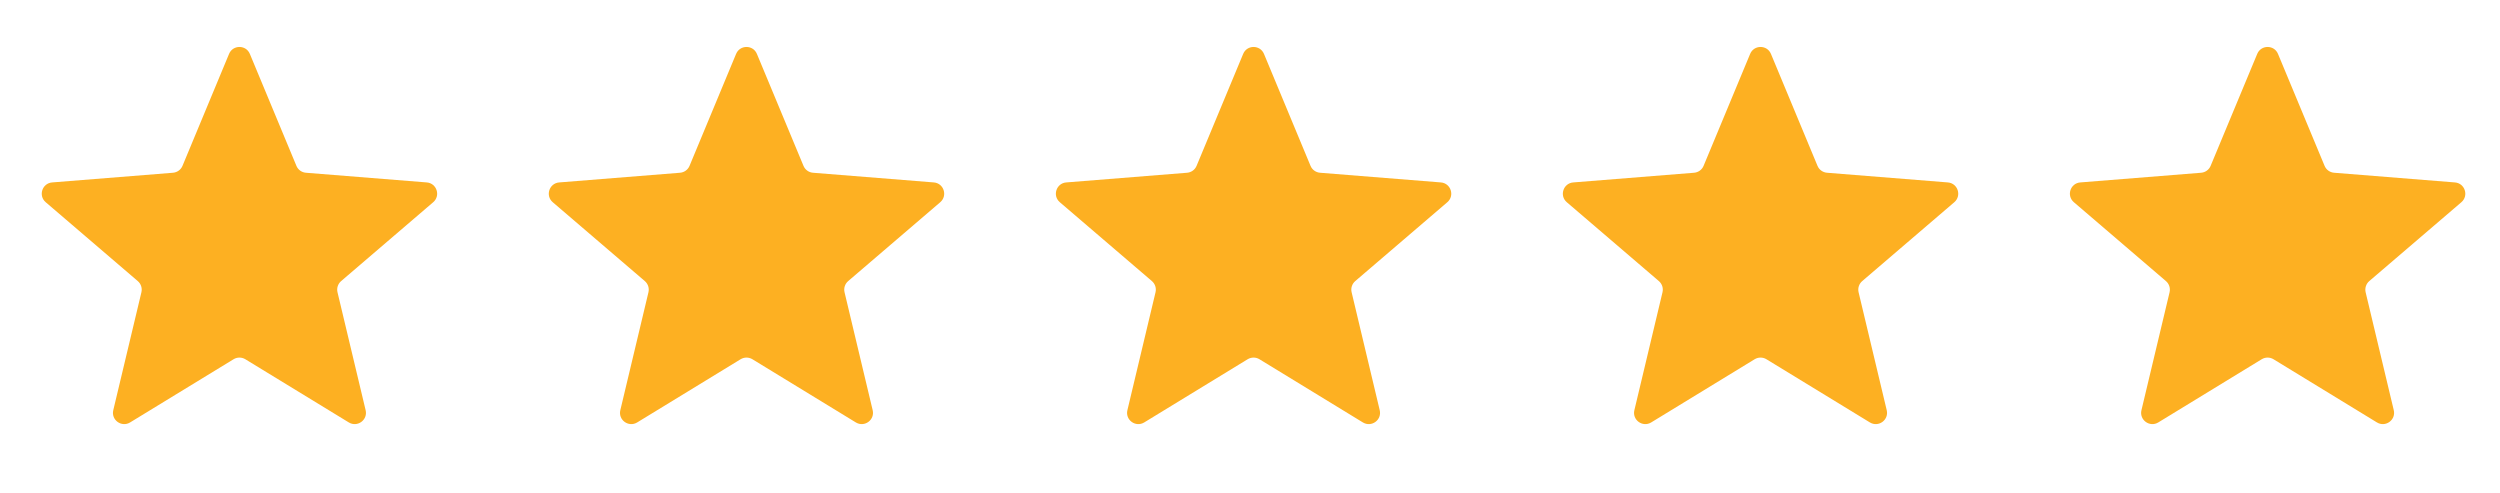
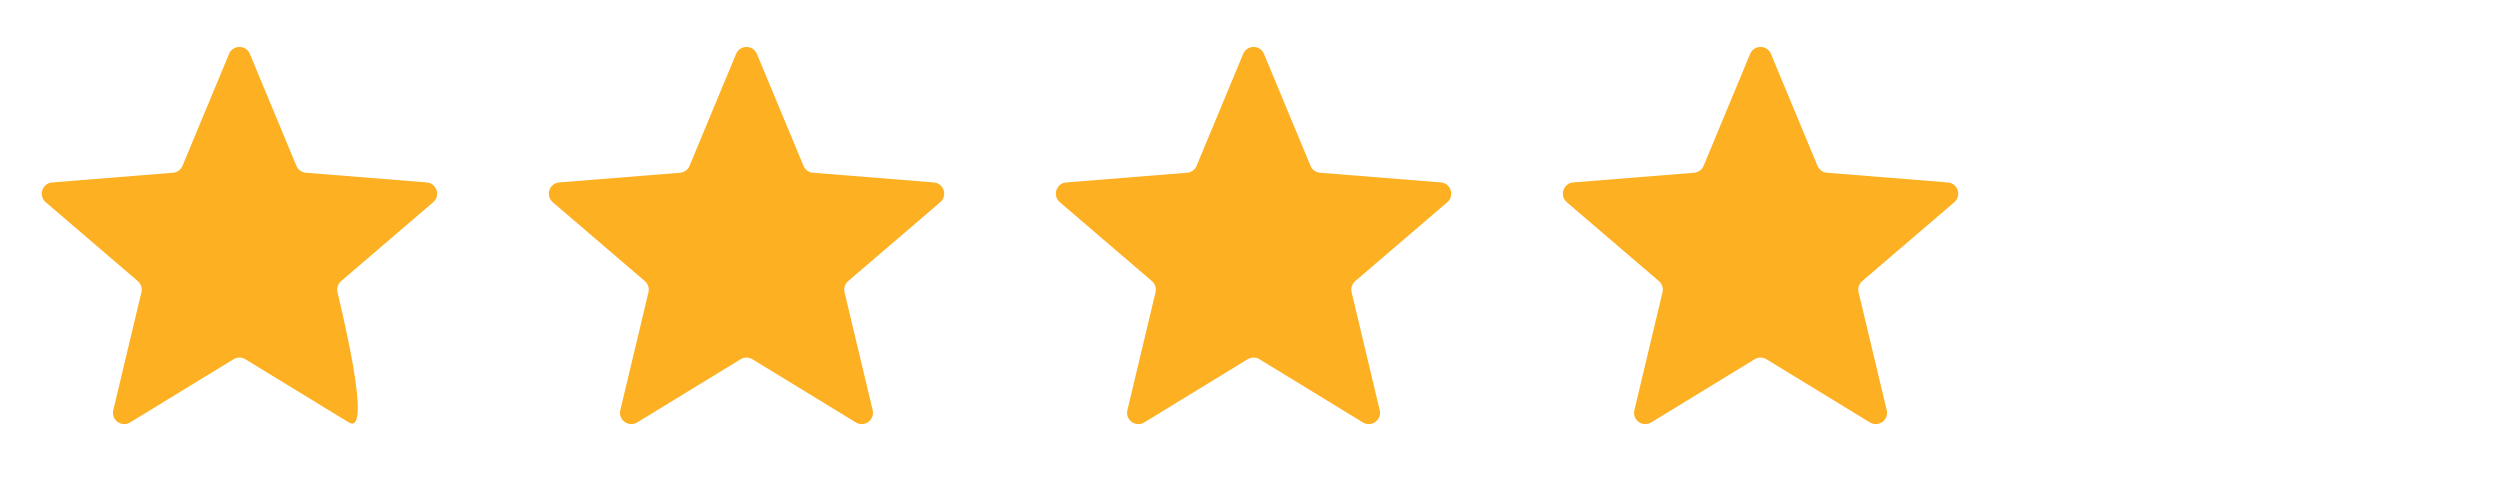
<svg xmlns="http://www.w3.org/2000/svg" width="71" height="14" viewBox="0 0 71 14" fill="none">
  <g clip-path="url(#clip0_15748_16000)">
    <g clip-path="url(#clip1_15748_16000)">
      <g clip-path="url(#clip2_15748_16000)">
-         <path d="M6.505 1.531C6.614 1.268 6.987 1.268 7.096 1.531L8.418 4.71C8.464 4.821 8.568 4.896 8.688 4.906L12.12 5.181C12.404 5.204 12.519 5.558 12.303 5.743L9.688 7.983C9.597 8.061 9.557 8.184 9.585 8.3L10.384 11.65C10.45 11.927 10.149 12.145 9.906 11.997L6.967 10.202C6.865 10.14 6.736 10.14 6.634 10.202L3.695 11.997C3.452 12.145 3.151 11.927 3.217 11.65L4.016 8.3C4.044 8.184 4.004 8.061 3.913 7.983L1.298 5.743C1.082 5.558 1.197 5.204 1.481 5.181L4.913 4.906C5.032 4.896 5.137 4.821 5.183 4.71L6.505 1.531Z" fill="#FDB022" />
+         <path d="M6.505 1.531C6.614 1.268 6.987 1.268 7.096 1.531L8.418 4.71C8.464 4.821 8.568 4.896 8.688 4.906L12.12 5.181C12.404 5.204 12.519 5.558 12.303 5.743L9.688 7.983C9.597 8.061 9.557 8.184 9.585 8.3C10.45 11.927 10.149 12.145 9.906 11.997L6.967 10.202C6.865 10.14 6.736 10.14 6.634 10.202L3.695 11.997C3.452 12.145 3.151 11.927 3.217 11.65L4.016 8.3C4.044 8.184 4.004 8.061 3.913 7.983L1.298 5.743C1.082 5.558 1.197 5.204 1.481 5.181L4.913 4.906C5.032 4.896 5.137 4.821 5.183 4.71L6.505 1.531Z" fill="#FDB022" />
      </g>
    </g>
    <g clip-path="url(#clip3_15748_16000)">
      <g clip-path="url(#clip4_15748_16000)">
        <path d="M20.905 1.531C21.015 1.268 21.387 1.268 21.496 1.531L22.819 4.71C22.865 4.821 22.969 4.896 23.088 4.906L26.521 5.181C26.804 5.204 26.919 5.558 26.703 5.743L24.088 7.983C23.997 8.061 23.957 8.184 23.985 8.3L24.784 11.65C24.85 11.927 24.549 12.145 24.306 11.997L21.368 10.202C21.265 10.14 21.136 10.14 21.034 10.202L18.096 11.997C17.853 12.145 17.551 11.927 17.617 11.65L18.416 8.3C18.444 8.184 18.404 8.061 18.313 7.983L15.698 5.743C15.482 5.558 15.597 5.204 15.881 5.181L19.313 4.906C19.433 4.896 19.537 4.821 19.583 4.71L20.905 1.531Z" fill="#FDB022" />
      </g>
    </g>
    <g clip-path="url(#clip5_15748_16000)">
      <g clip-path="url(#clip6_15748_16000)">
        <path d="M35.306 1.531C35.415 1.268 35.787 1.268 35.897 1.531L37.219 4.71C37.265 4.821 37.369 4.896 37.489 4.906L40.921 5.181C41.205 5.204 41.32 5.558 41.104 5.743L38.489 7.983C38.398 8.061 38.358 8.184 38.386 8.3L39.184 11.65C39.251 11.927 38.949 12.145 38.706 11.997L35.768 10.202C35.666 10.14 35.537 10.14 35.434 10.202L32.496 11.997C32.253 12.145 31.952 11.927 32.018 11.65L32.817 8.3C32.845 8.184 32.805 8.061 32.714 7.983L30.099 5.743C29.883 5.558 29.998 5.204 30.281 5.181L33.714 4.906C33.833 4.896 33.937 4.821 33.983 4.71L35.306 1.531Z" fill="#FDB022" />
      </g>
    </g>
    <g clip-path="url(#clip7_15748_16000)">
      <g clip-path="url(#clip8_15748_16000)">
        <path d="M49.704 1.531C49.813 1.268 50.186 1.268 50.295 1.531L51.617 4.71C51.663 4.821 51.768 4.896 51.887 4.906L55.319 5.181C55.603 5.204 55.718 5.558 55.502 5.743L52.887 7.983C52.796 8.061 52.756 8.184 52.784 8.3L53.583 11.65C53.649 11.927 53.348 12.145 53.105 11.997L50.166 10.202C50.064 10.14 49.935 10.14 49.833 10.202L46.894 11.997C46.651 12.145 46.35 11.927 46.416 11.65L47.215 8.3C47.243 8.184 47.203 8.061 47.112 7.983L44.497 5.743C44.281 5.558 44.396 5.204 44.68 5.181L48.112 4.906C48.232 4.896 48.336 4.821 48.382 4.71L49.704 1.531Z" fill="#FDB022" />
      </g>
    </g>
    <g clip-path="url(#clip9_15748_16000)">
      <g clip-path="url(#clip10_15748_16000)">
-         <path d="M64.105 1.531C64.214 1.268 64.586 1.268 64.695 1.531L66.018 4.71C66.064 4.821 66.168 4.896 66.288 4.906L69.72 5.181C70.004 5.204 70.119 5.558 69.903 5.743L67.287 7.983C67.196 8.061 67.157 8.184 67.184 8.3L67.983 11.65C68.049 11.927 67.748 12.145 67.505 11.997L64.567 10.202C64.464 10.14 64.336 10.14 64.233 10.202L61.295 11.997C61.052 12.145 60.751 11.927 60.817 11.65L61.616 8.3C61.643 8.184 61.604 8.061 61.513 7.983L58.898 5.743C58.681 5.558 58.796 5.204 59.08 5.181L62.512 4.906C62.632 4.896 62.736 4.821 62.782 4.71L64.105 1.531Z" fill="#FDB022" />
-       </g>
+         </g>
    </g>
  </g>
  <defs>
    <clipPath id="clip0_15748_16000">
      <rect width="70.4" height="12.8" fill="white" transform="translate(0.4 0.5)" />
    </clipPath>
    <clipPath id="clip1_15748_16000">
      <rect width="12.8" height="12.8" fill="white" transform="translate(0.4 0.5)" />
    </clipPath>
    <clipPath id="clip2_15748_16000">
      <rect width="12.8" height="12.8" fill="white" transform="translate(0.4 0.5)" />
    </clipPath>
    <clipPath id="clip3_15748_16000">
      <rect width="12.8" height="12.8" fill="white" transform="translate(14.801 0.5)" />
    </clipPath>
    <clipPath id="clip4_15748_16000">
      <rect width="12.8" height="12.8" fill="white" transform="translate(14.801 0.5)" />
    </clipPath>
    <clipPath id="clip5_15748_16000">
      <rect width="12.8" height="12.8" fill="white" transform="translate(29.201 0.5)" />
    </clipPath>
    <clipPath id="clip6_15748_16000">
      <rect width="12.8" height="12.8" fill="white" transform="translate(29.201 0.5)" />
    </clipPath>
    <clipPath id="clip7_15748_16000">
      <rect width="12.8" height="12.8" fill="white" transform="translate(43.6 0.5)" />
    </clipPath>
    <clipPath id="clip8_15748_16000">
      <rect width="12.8" height="12.8" fill="white" transform="translate(43.6 0.5)" />
    </clipPath>
    <clipPath id="clip9_15748_16000">
      <rect width="12.8" height="12.8" fill="white" transform="translate(58 0.5)" />
    </clipPath>
    <clipPath id="clip10_15748_16000">
-       <rect width="12.8" height="12.8" fill="white" transform="translate(58 0.5)" />
-     </clipPath>
+       </clipPath>
  </defs>
</svg>